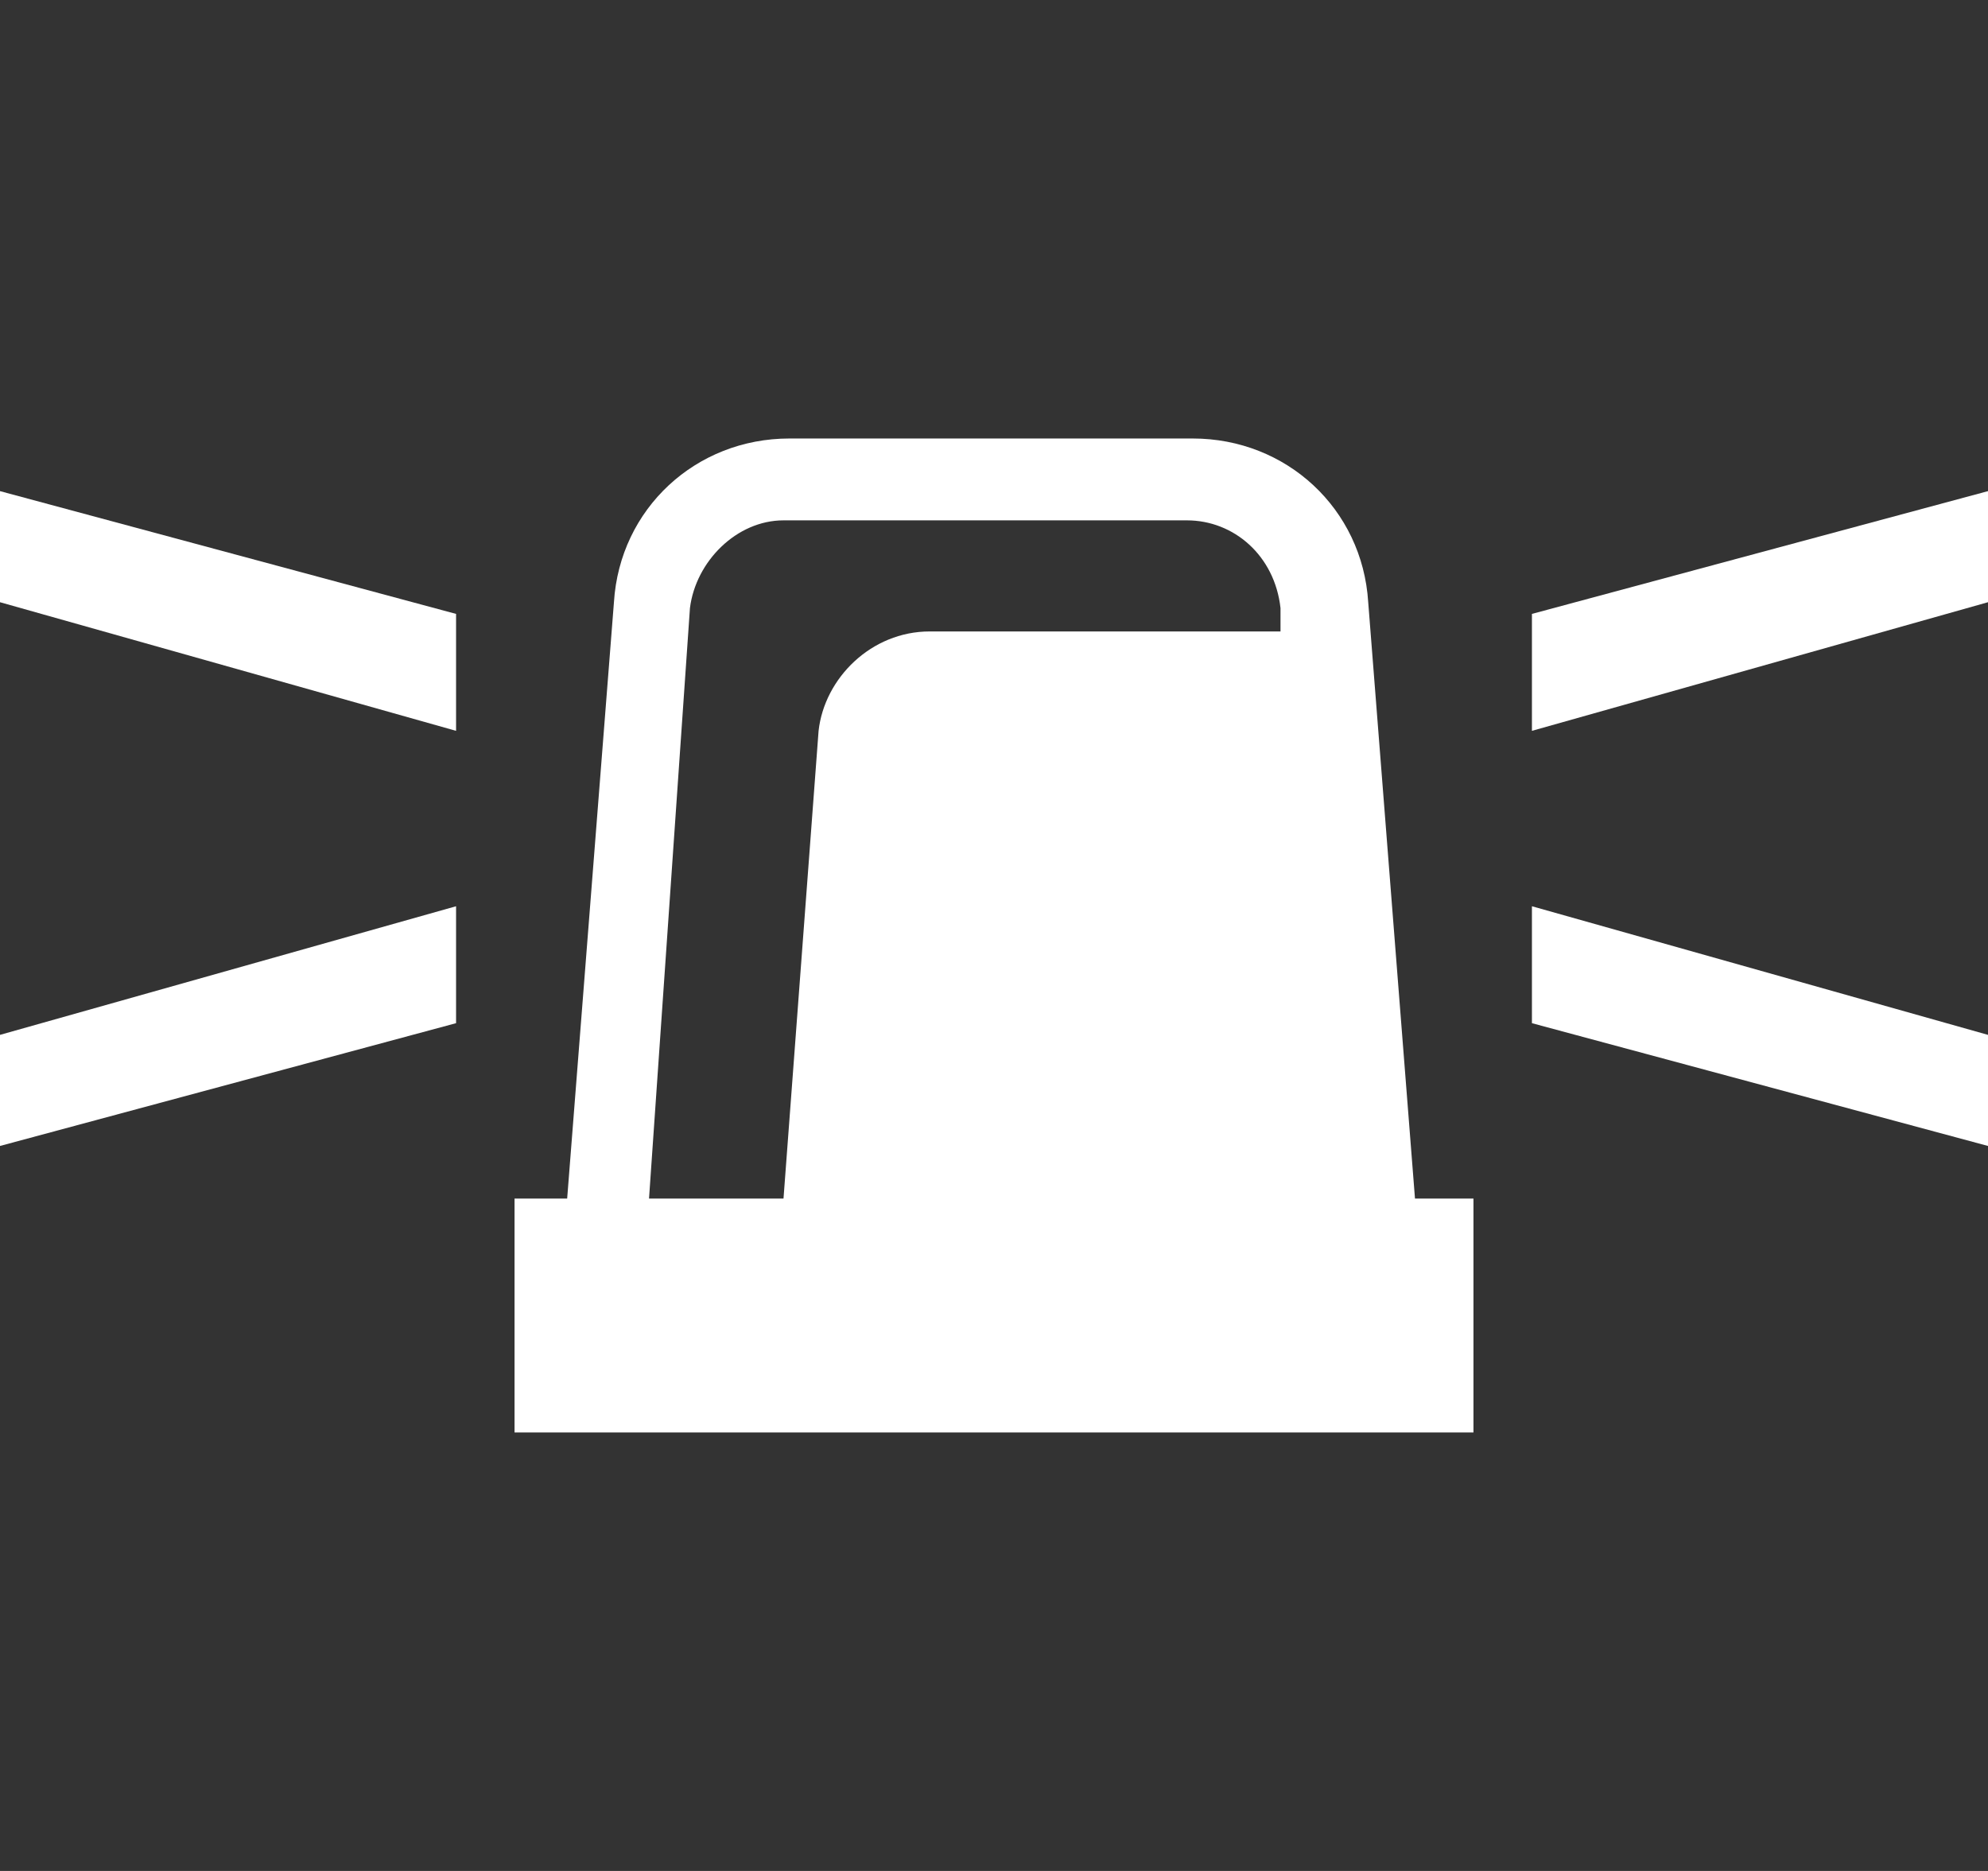
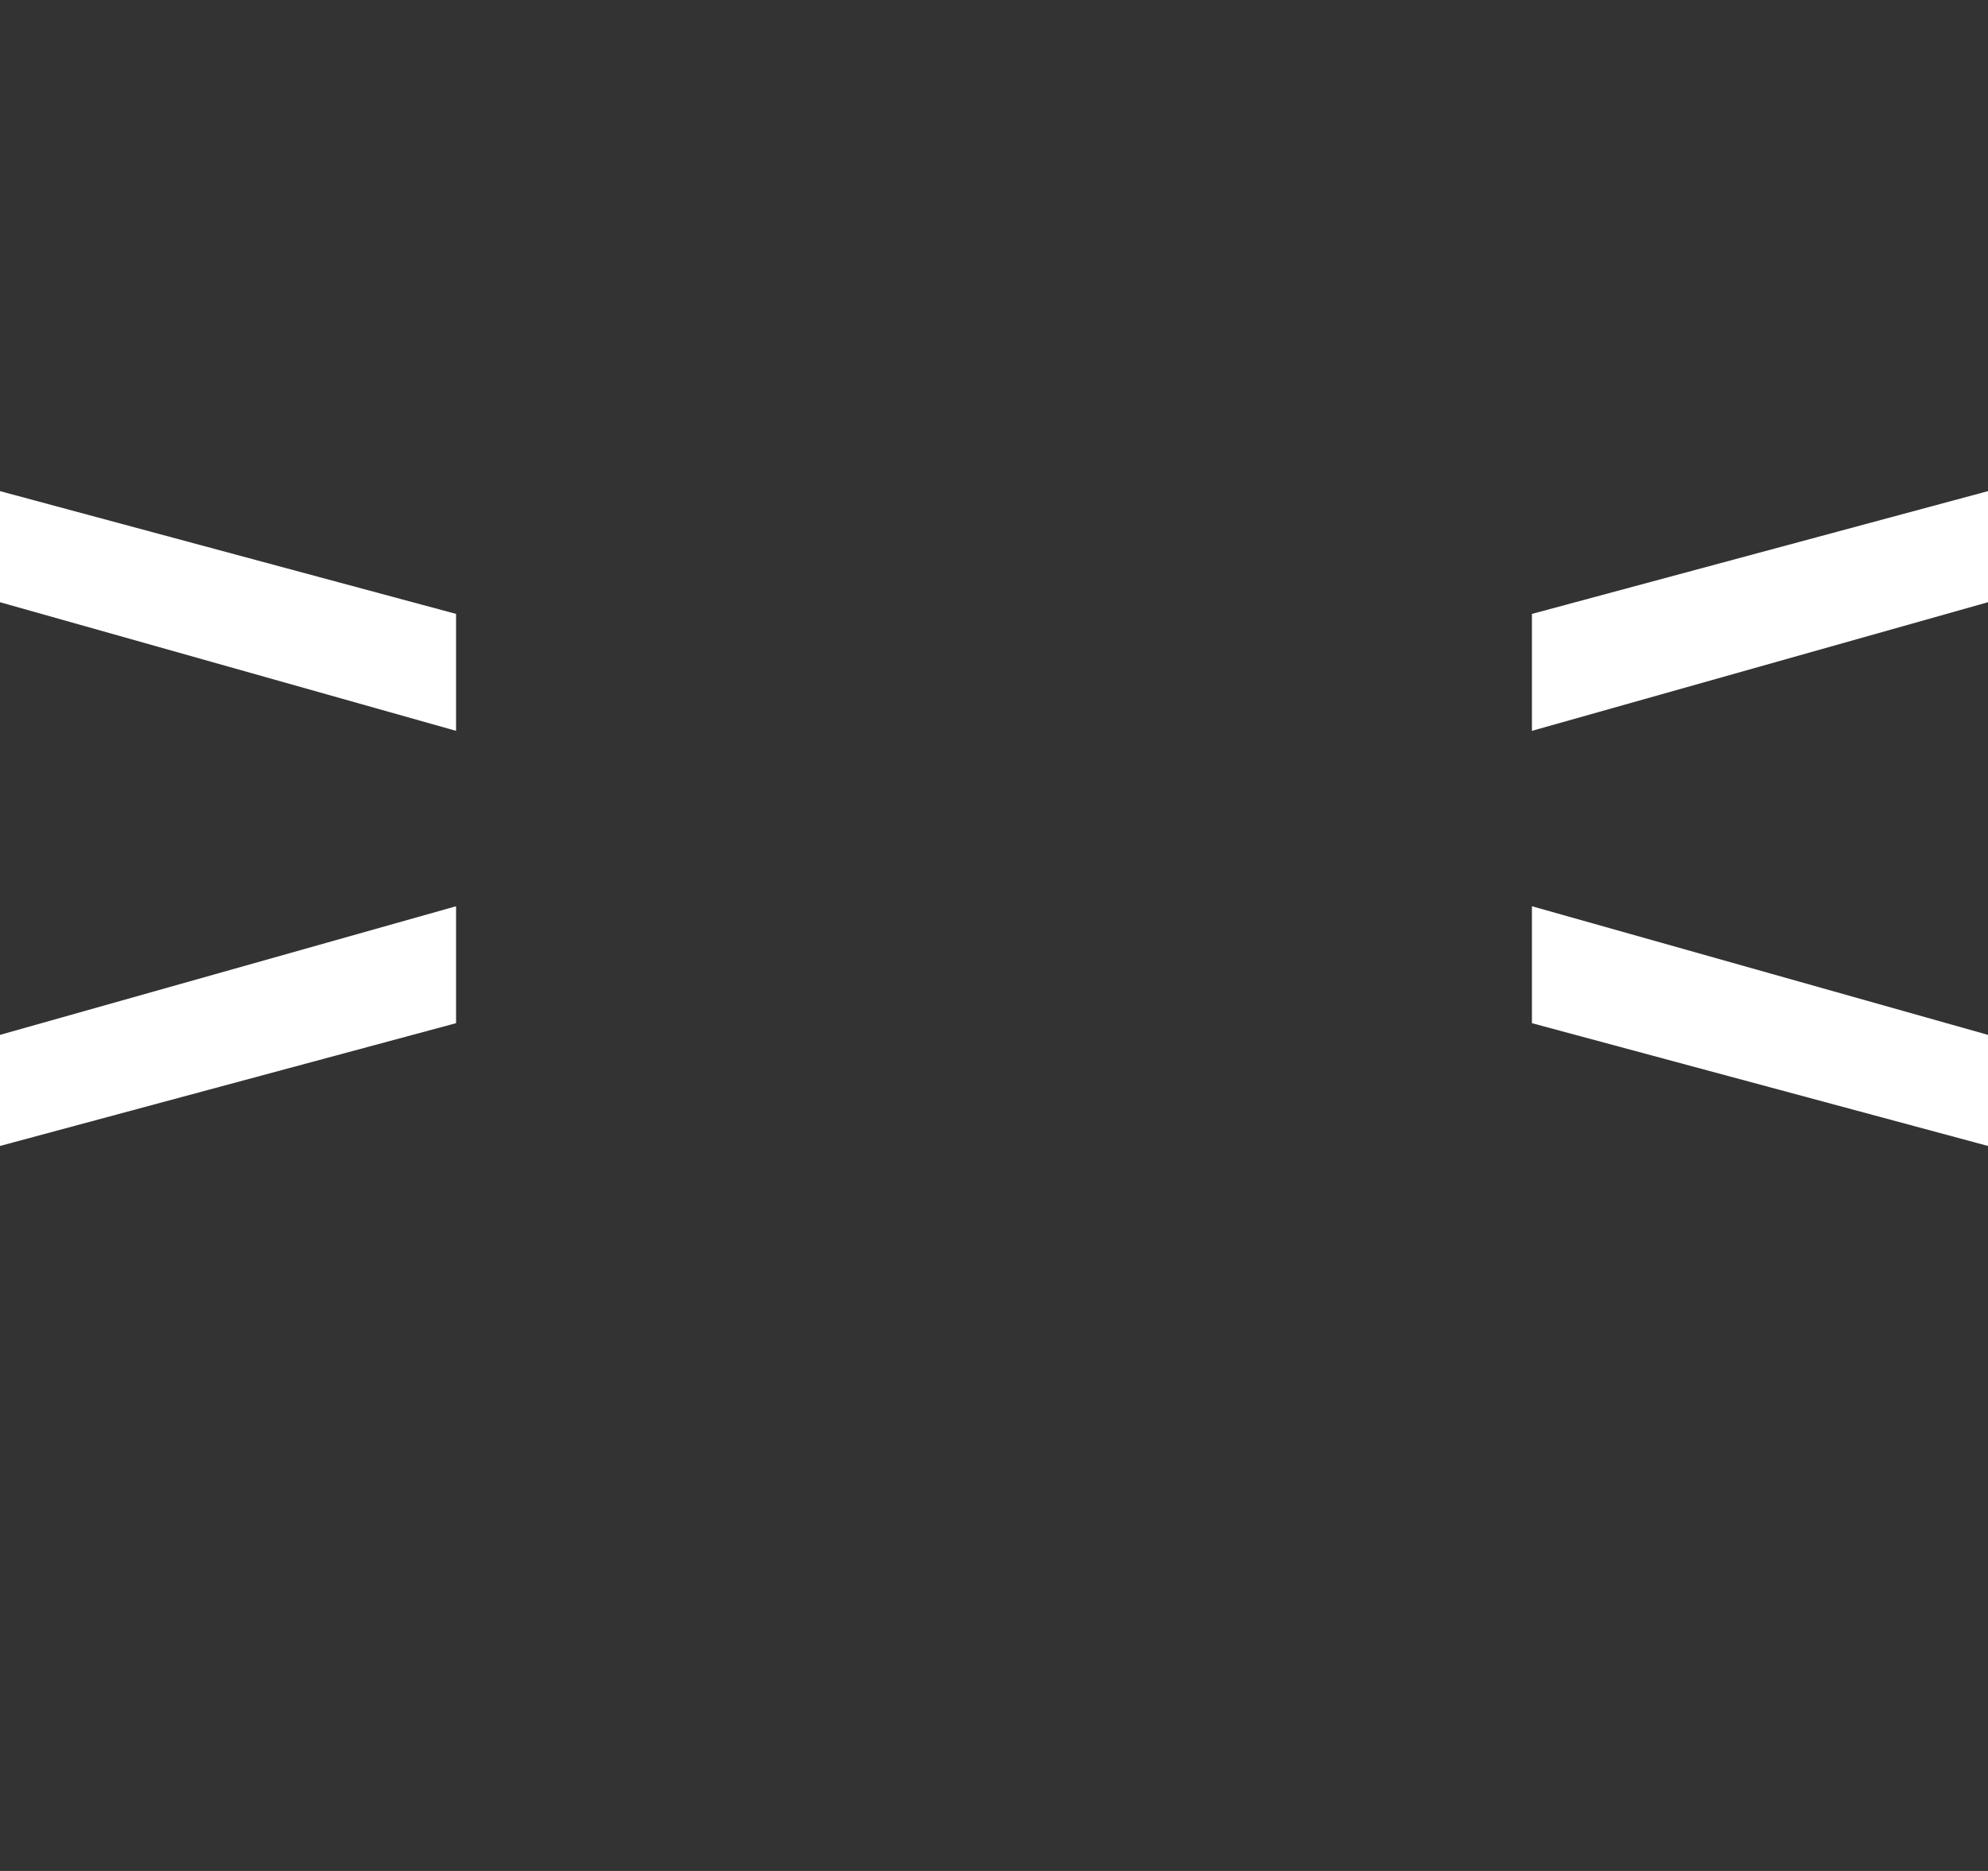
<svg xmlns="http://www.w3.org/2000/svg" version="1.1" id="グループ_19557" x="0px" y="0px" width="34px" height="32px" viewBox="0 0 34 32" style="enable-background:new 0 0 34 32;" xml:space="preserve">
  <rect x="0" y="0" width="34" height="32" fill="#333333" stroke="none" />
  <style type="text/css">
	.st0{fill:#FFFFFF;}
</style>
  <g>
    <polygon class="st0" points="0,10.3 7.8,12.5 7.8,10.5 0,8.4  " />
    <polygon class="st0" points="0,19.6 7.8,17.5 7.8,15.5 0,17.7  " />
    <polygon class="st0" points="26.2,17.5 34,19.6 34,17.7 26.2,15.5  " />
    <polygon class="st0" points="26.2,10.5 26.2,12.5 34,10.3 34,8.4  " />
-     <path class="st0" d="M23.4,10.3c-0.1-1.6-1.4-2.8-3-2.8h-6.9c-1.6,0-2.9,1.2-3,2.8L9.7,20.5H8.8v4h16.4v-4h-1L23.4,10.3z    M15.9,10.8c-1,0-1.8,0.8-1.9,1.7l-0.6,8h-2.3l0.7-10.1c0.1-0.8,0.8-1.5,1.6-1.5h6.9c0.8,0,1.5,0.6,1.6,1.5l0,0.4L15.9,10.8z" />
  </g>
</svg>